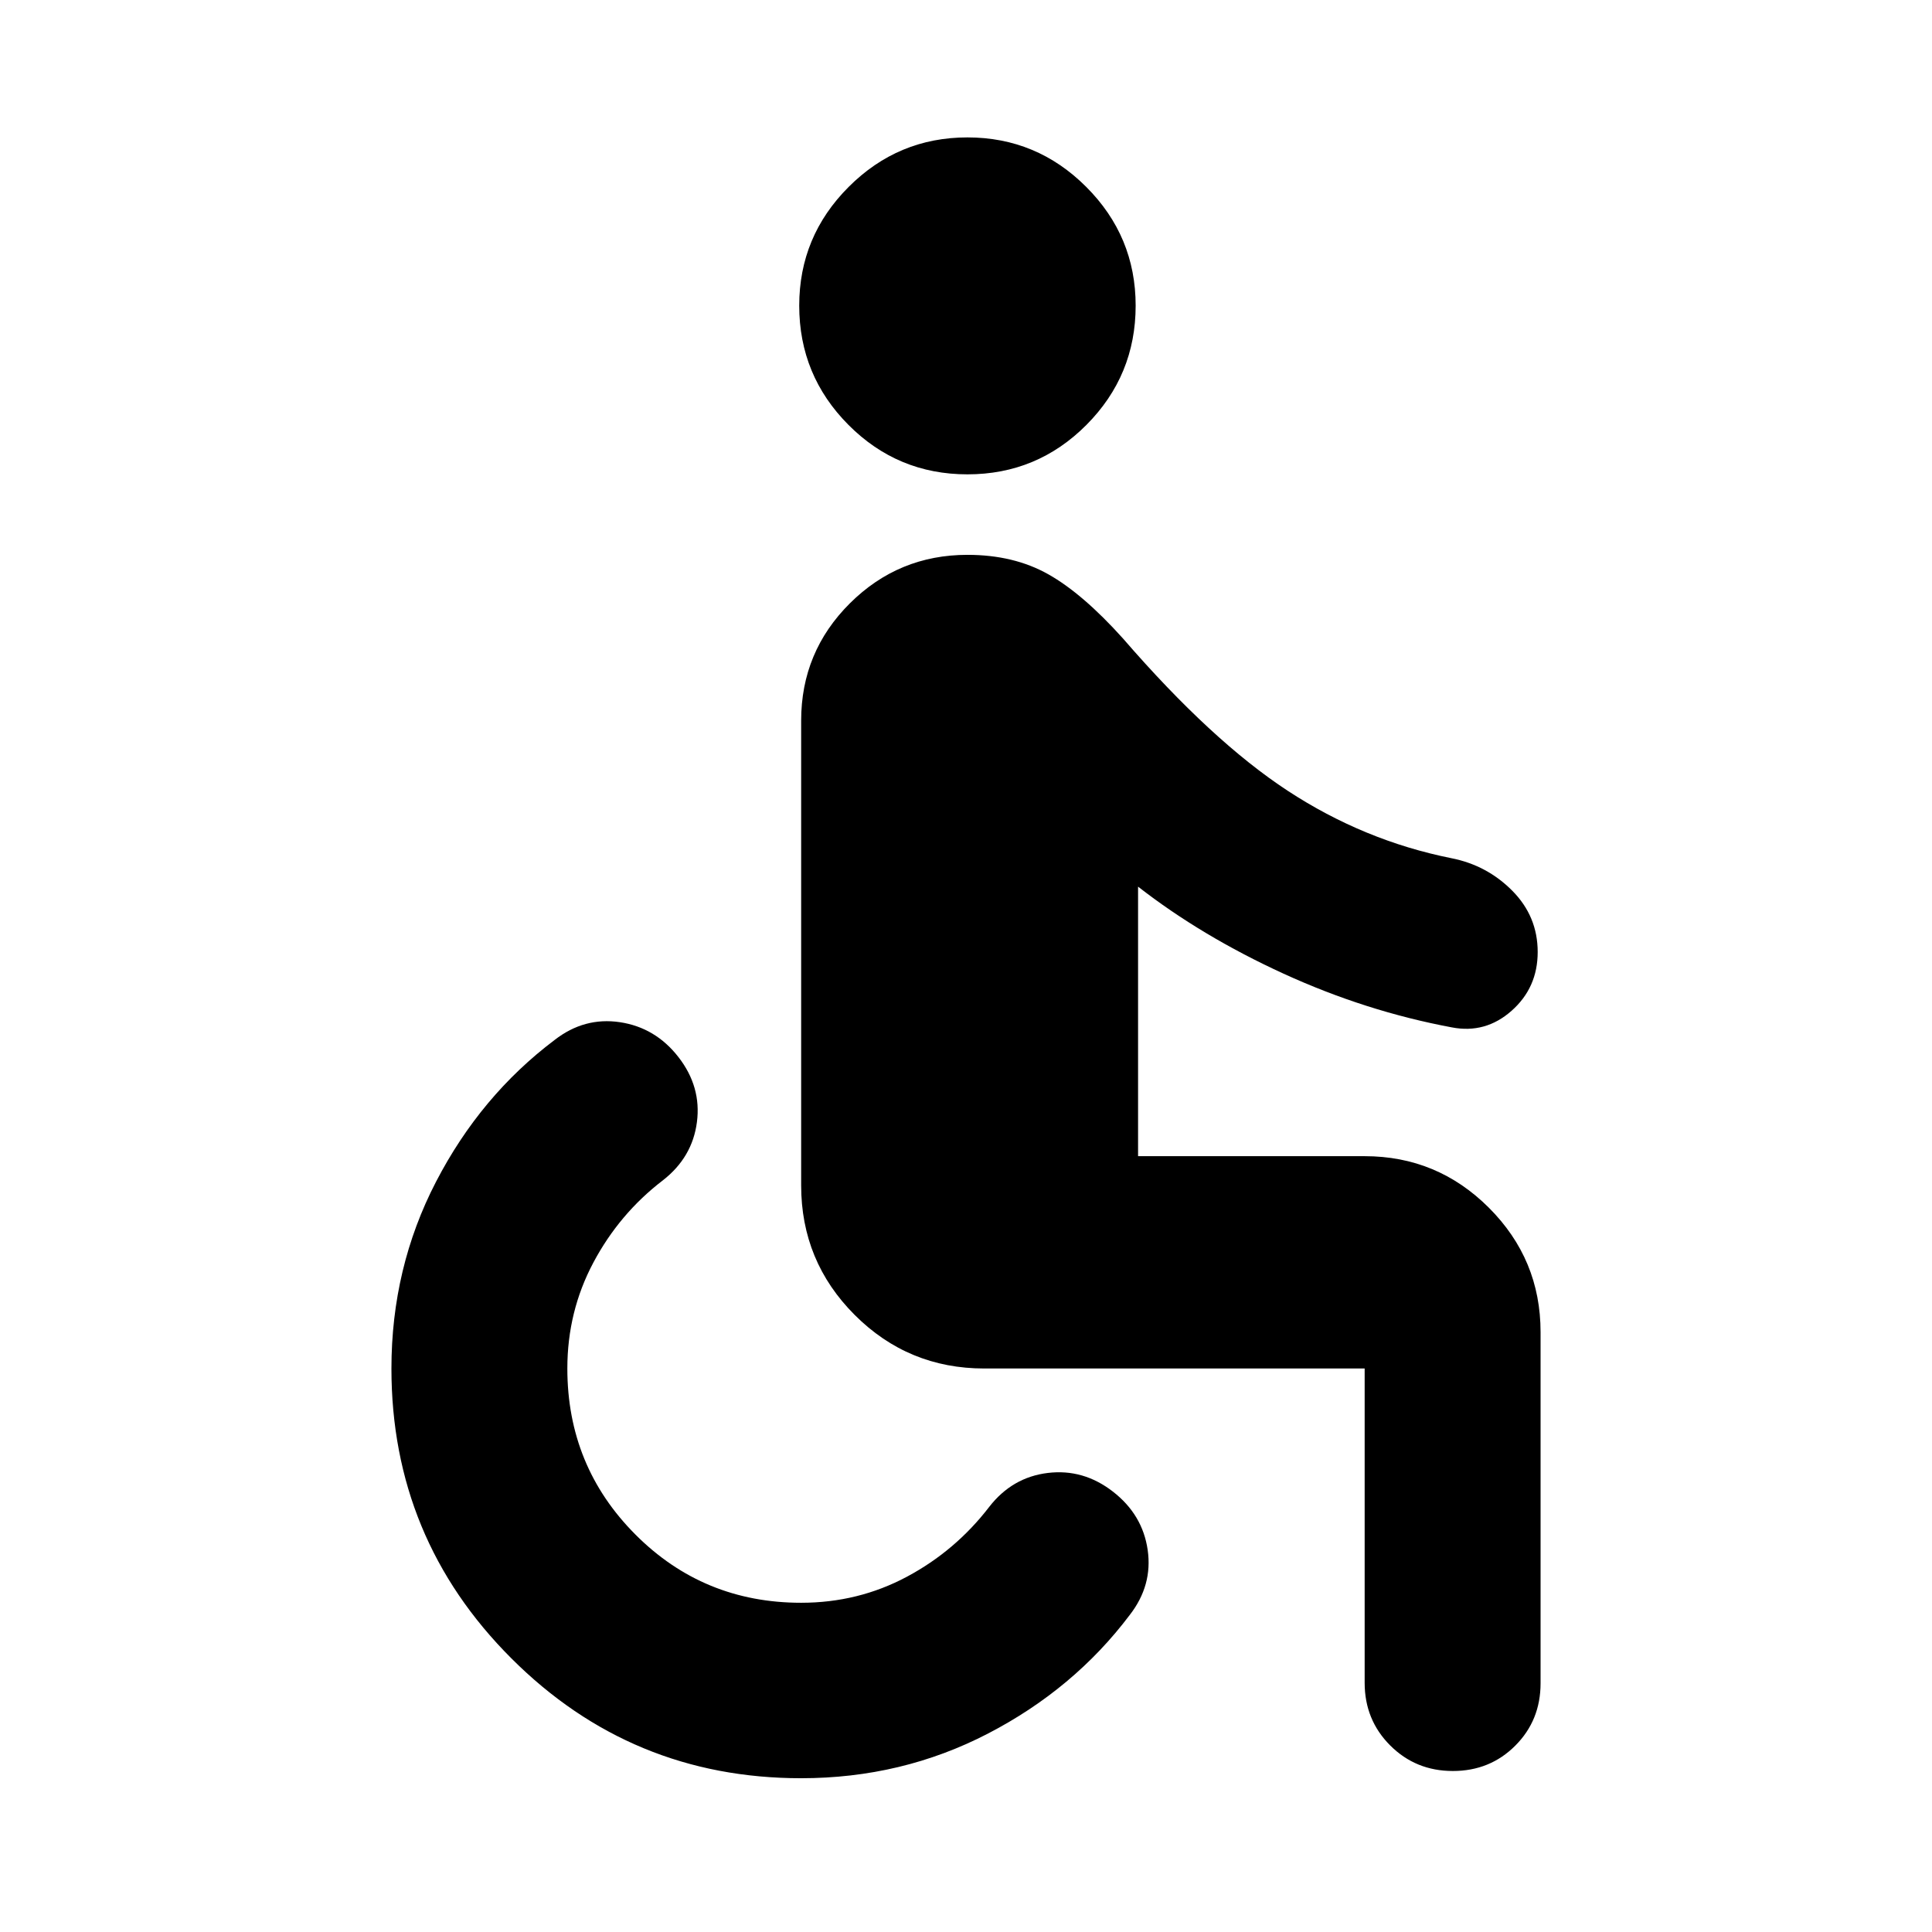
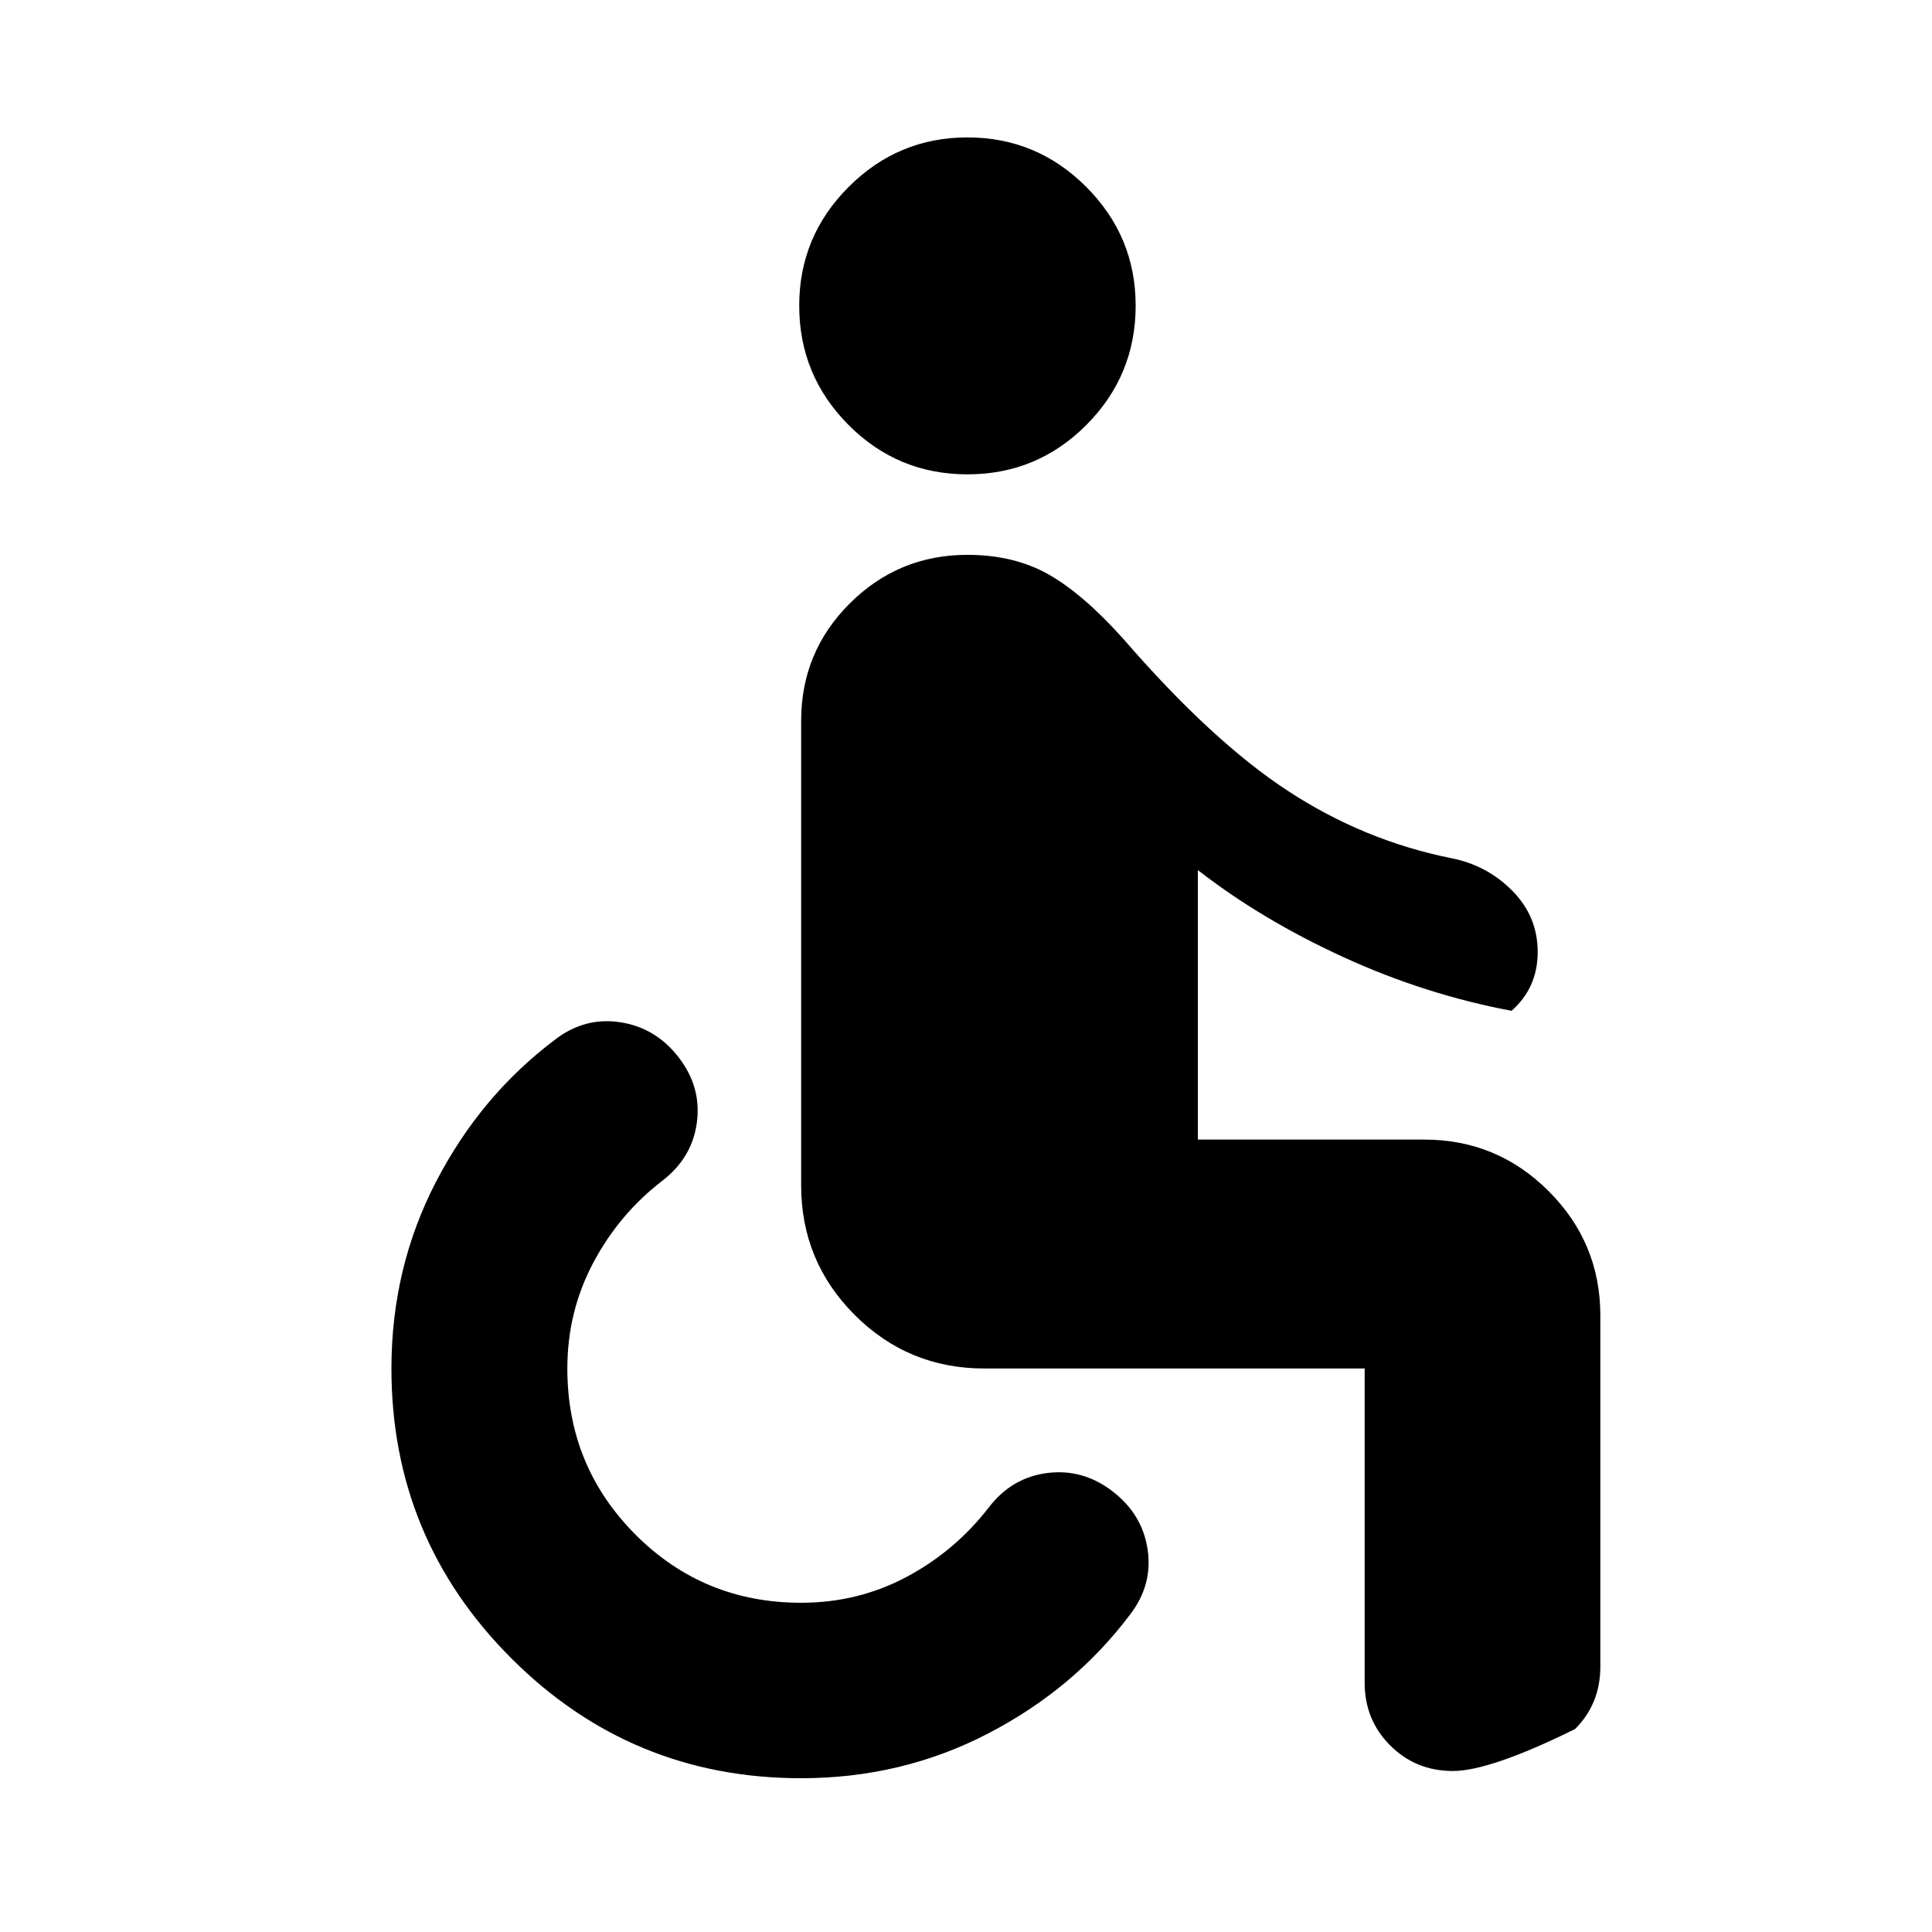
<svg xmlns="http://www.w3.org/2000/svg" height="24px" viewBox="0 -960 960 960" width="24px">
-   <path d="M398.09-76.41q-84.44 0-144.01-59.58Q194.5-195.57 194.5-280q0-50.04 22.16-92.8 22.17-42.77 58.97-70.48 14.72-11.44 32.39-8.8 17.68 2.65 29.11 17.36 11.44 14.72 9.17 32.27-2.26 17.56-16.97 28.99-21.57 16.53-34.49 40.83-12.93 24.3-12.93 52.63 0 48.57 33.81 82.49 33.8 33.92 82.37 33.92 28.32 0 52.51-12.92 24.18-12.92 40.94-34.73 11.44-14.72 29.11-16.86 17.68-2.14 32.39 9.3 14.72 11.43 17.24 28.98 2.52 17.56-8.91 32.28-27.72 36.8-70.48 58.96-42.76 22.17-92.8 22.17ZM721.91-80q-18.43 0-31.13-12.7-12.69-12.69-12.69-31.13V-280h-189q-37.79 0-64.39-26.61-26.61-26.61-26.61-64.39v-230.91q0-34.2 24.21-58.3 24.22-24.09 58.42-24.09 23.04 0 40.18 9.66t37.14 31.94q44.05 50.9 81.86 75.66 37.82 24.76 81.25 33.47 17.72 3.48 30.32 16.2 12.6 12.72 12.6 30.44 0 17.71-12.98 29.19t-29.7 8.24q-42.8-8-83.59-26.68-40.78-18.69-72.3-43.25v133.93h112.59q36.11 0 61.76 25.65t25.65 61.76v174.5q0 18.44-12.58 31.01Q740.35-80 721.91-80ZM480.72-724.3q-34.68 0-59.13-24.58-24.46-24.58-24.46-59.25 0-34.44 24.58-59.01 24.57-24.58 59.01-24.58 34.43 0 59.01 24.58 24.57 24.57 24.57 59.01 0 34.67-24.45 59.25-24.46 24.58-59.13 24.58Z" />
+   <path d="M398.09-76.41q-84.44 0-144.01-59.58Q194.5-195.57 194.5-280q0-50.04 22.16-92.8 22.17-42.77 58.97-70.48 14.72-11.44 32.39-8.8 17.68 2.65 29.11 17.36 11.44 14.72 9.17 32.27-2.26 17.56-16.97 28.99-21.57 16.53-34.49 40.83-12.93 24.3-12.93 52.63 0 48.57 33.81 82.49 33.8 33.92 82.37 33.92 28.32 0 52.51-12.92 24.18-12.92 40.94-34.73 11.44-14.72 29.11-16.86 17.68-2.14 32.39 9.3 14.72 11.43 17.24 28.98 2.52 17.56-8.91 32.28-27.72 36.8-70.48 58.96-42.76 22.17-92.8 22.17ZM721.91-80q-18.43 0-31.13-12.7-12.69-12.69-12.69-31.13V-280h-189q-37.79 0-64.39-26.61-26.61-26.61-26.61-64.39v-230.91q0-34.2 24.21-58.3 24.22-24.09 58.42-24.09 23.04 0 40.18 9.66t37.14 31.94q44.05 50.9 81.86 75.66 37.82 24.76 81.25 33.47 17.72 3.48 30.32 16.2 12.6 12.72 12.6 30.44 0 17.71-12.98 29.19q-42.8-8-83.59-26.68-40.78-18.69-72.3-43.25v133.93h112.59q36.11 0 61.76 25.65t25.65 61.76v174.5q0 18.44-12.58 31.01Q740.35-80 721.91-80ZM480.72-724.3q-34.68 0-59.13-24.58-24.46-24.58-24.46-59.25 0-34.44 24.58-59.01 24.57-24.58 59.01-24.58 34.43 0 59.01 24.58 24.57 24.57 24.57 59.01 0 34.67-24.45 59.25-24.46 24.58-59.13 24.58Z" />
</svg>